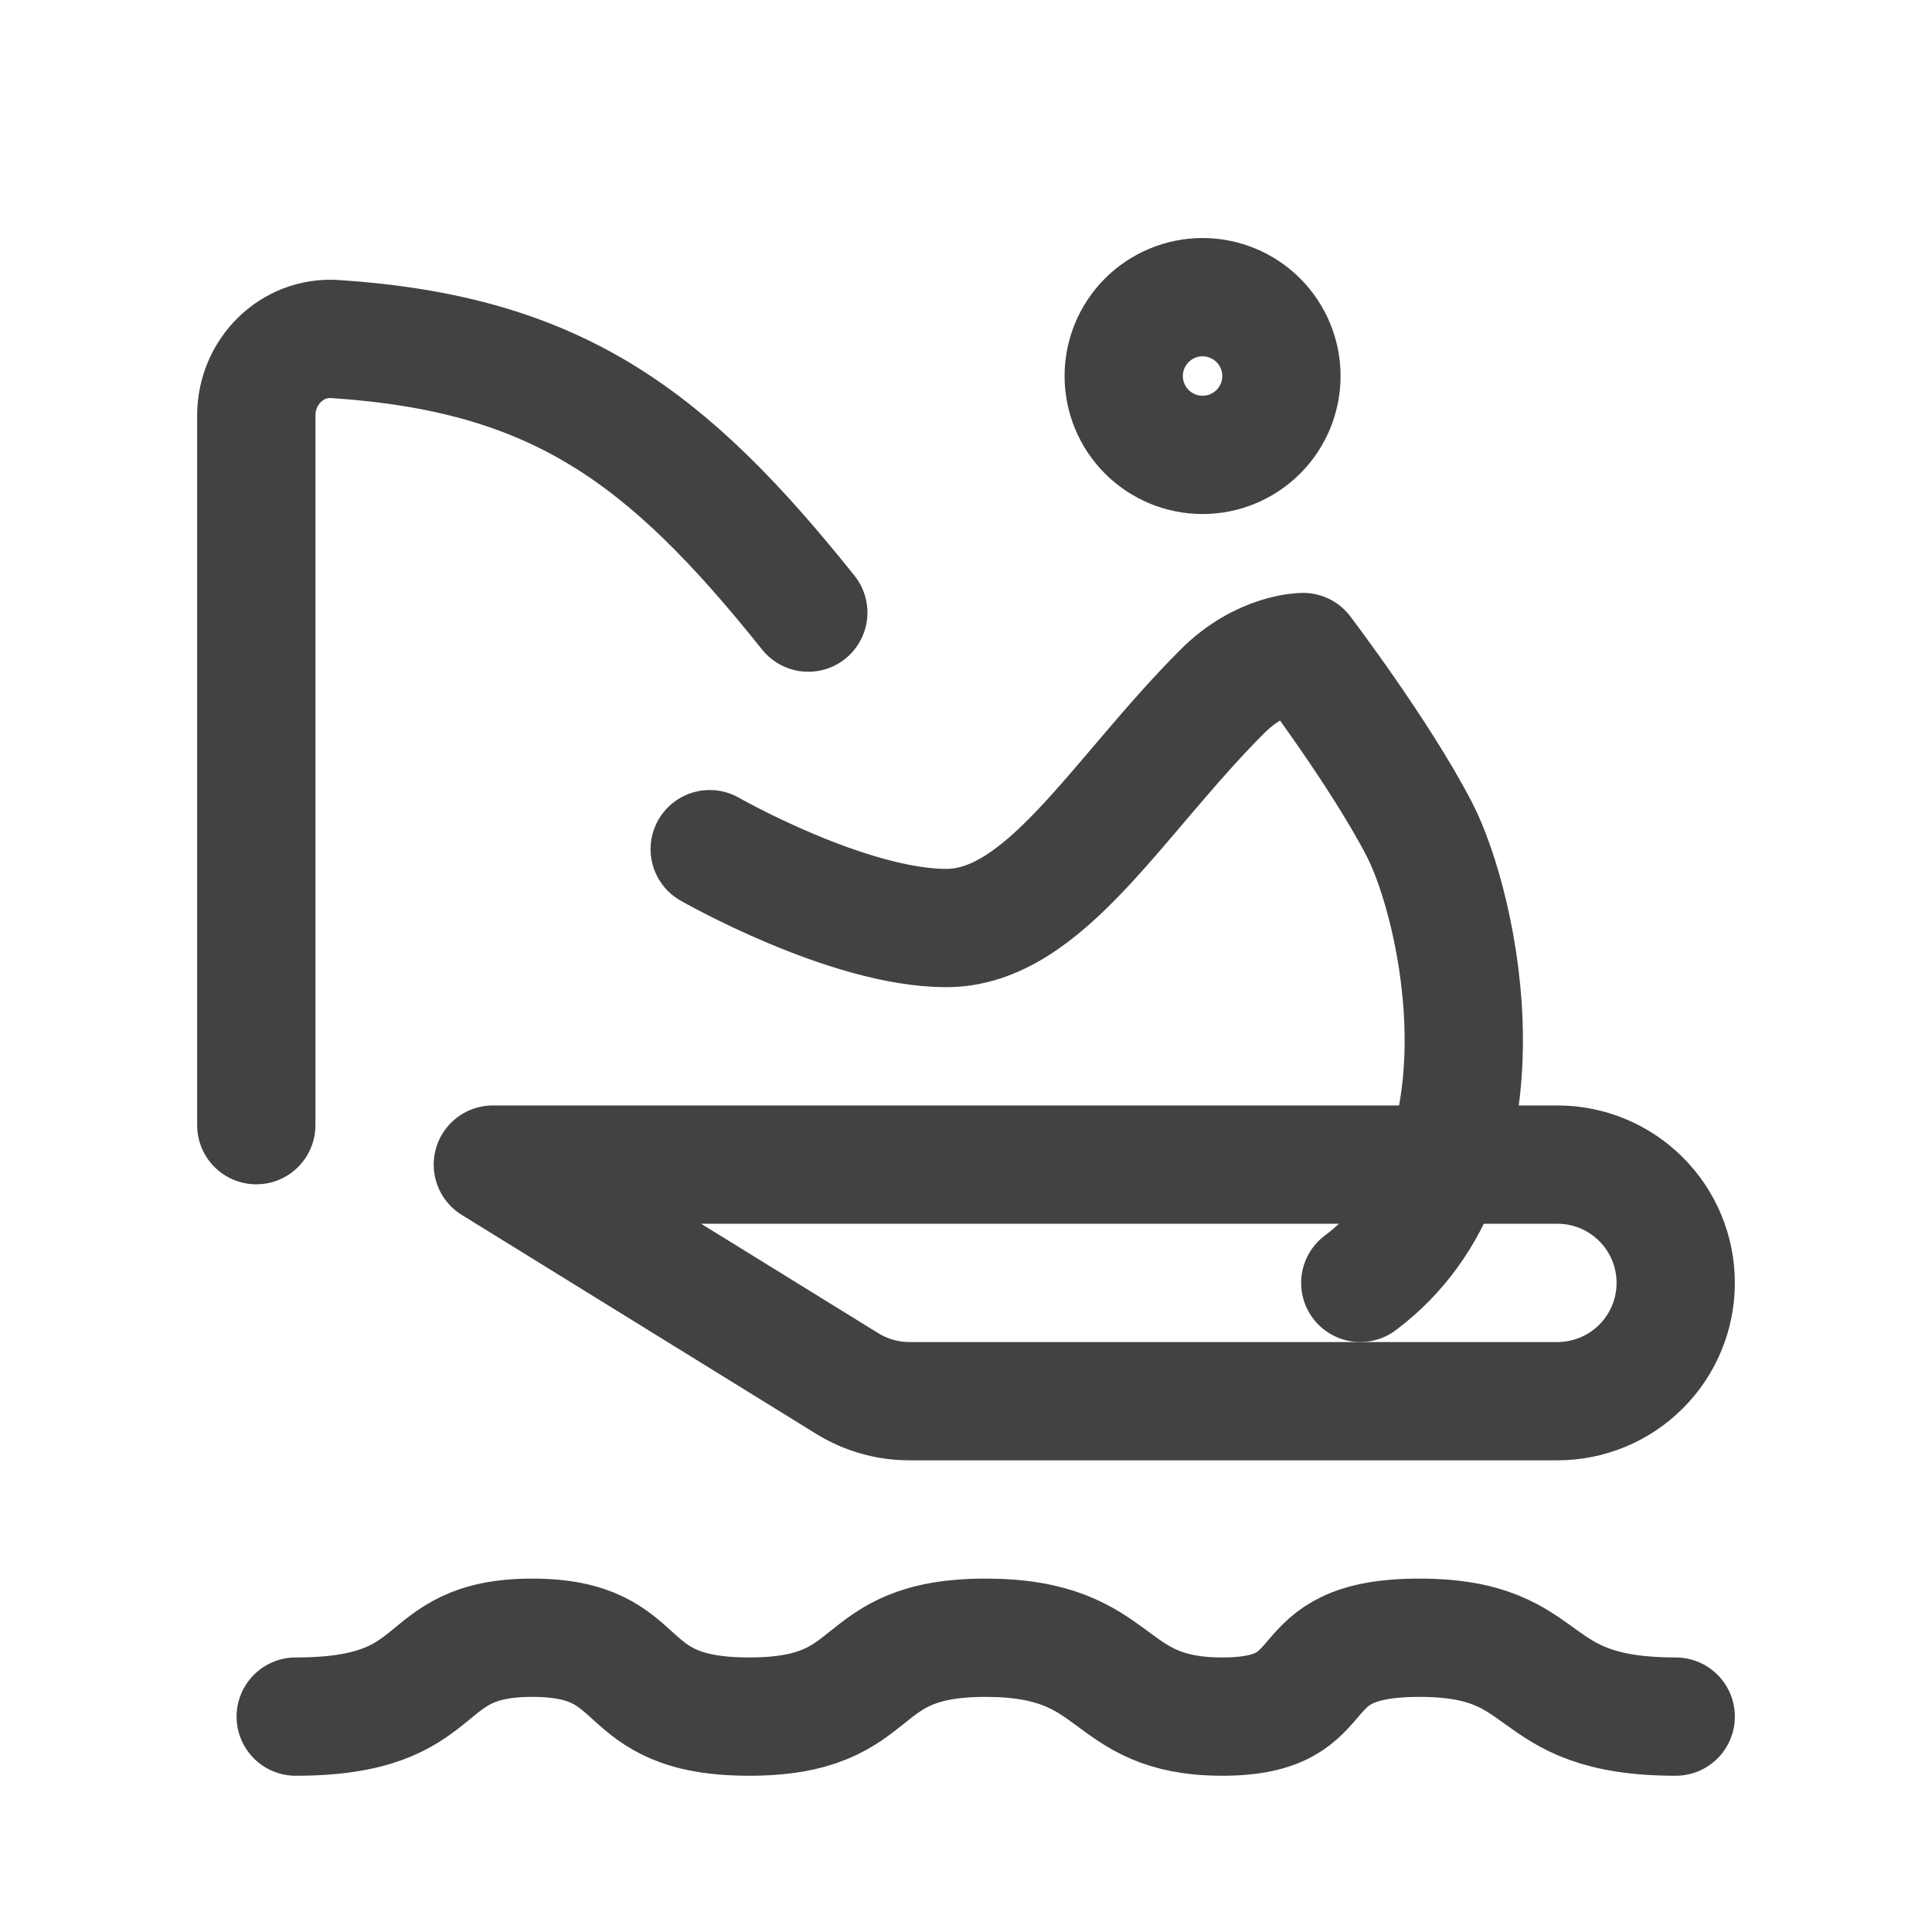
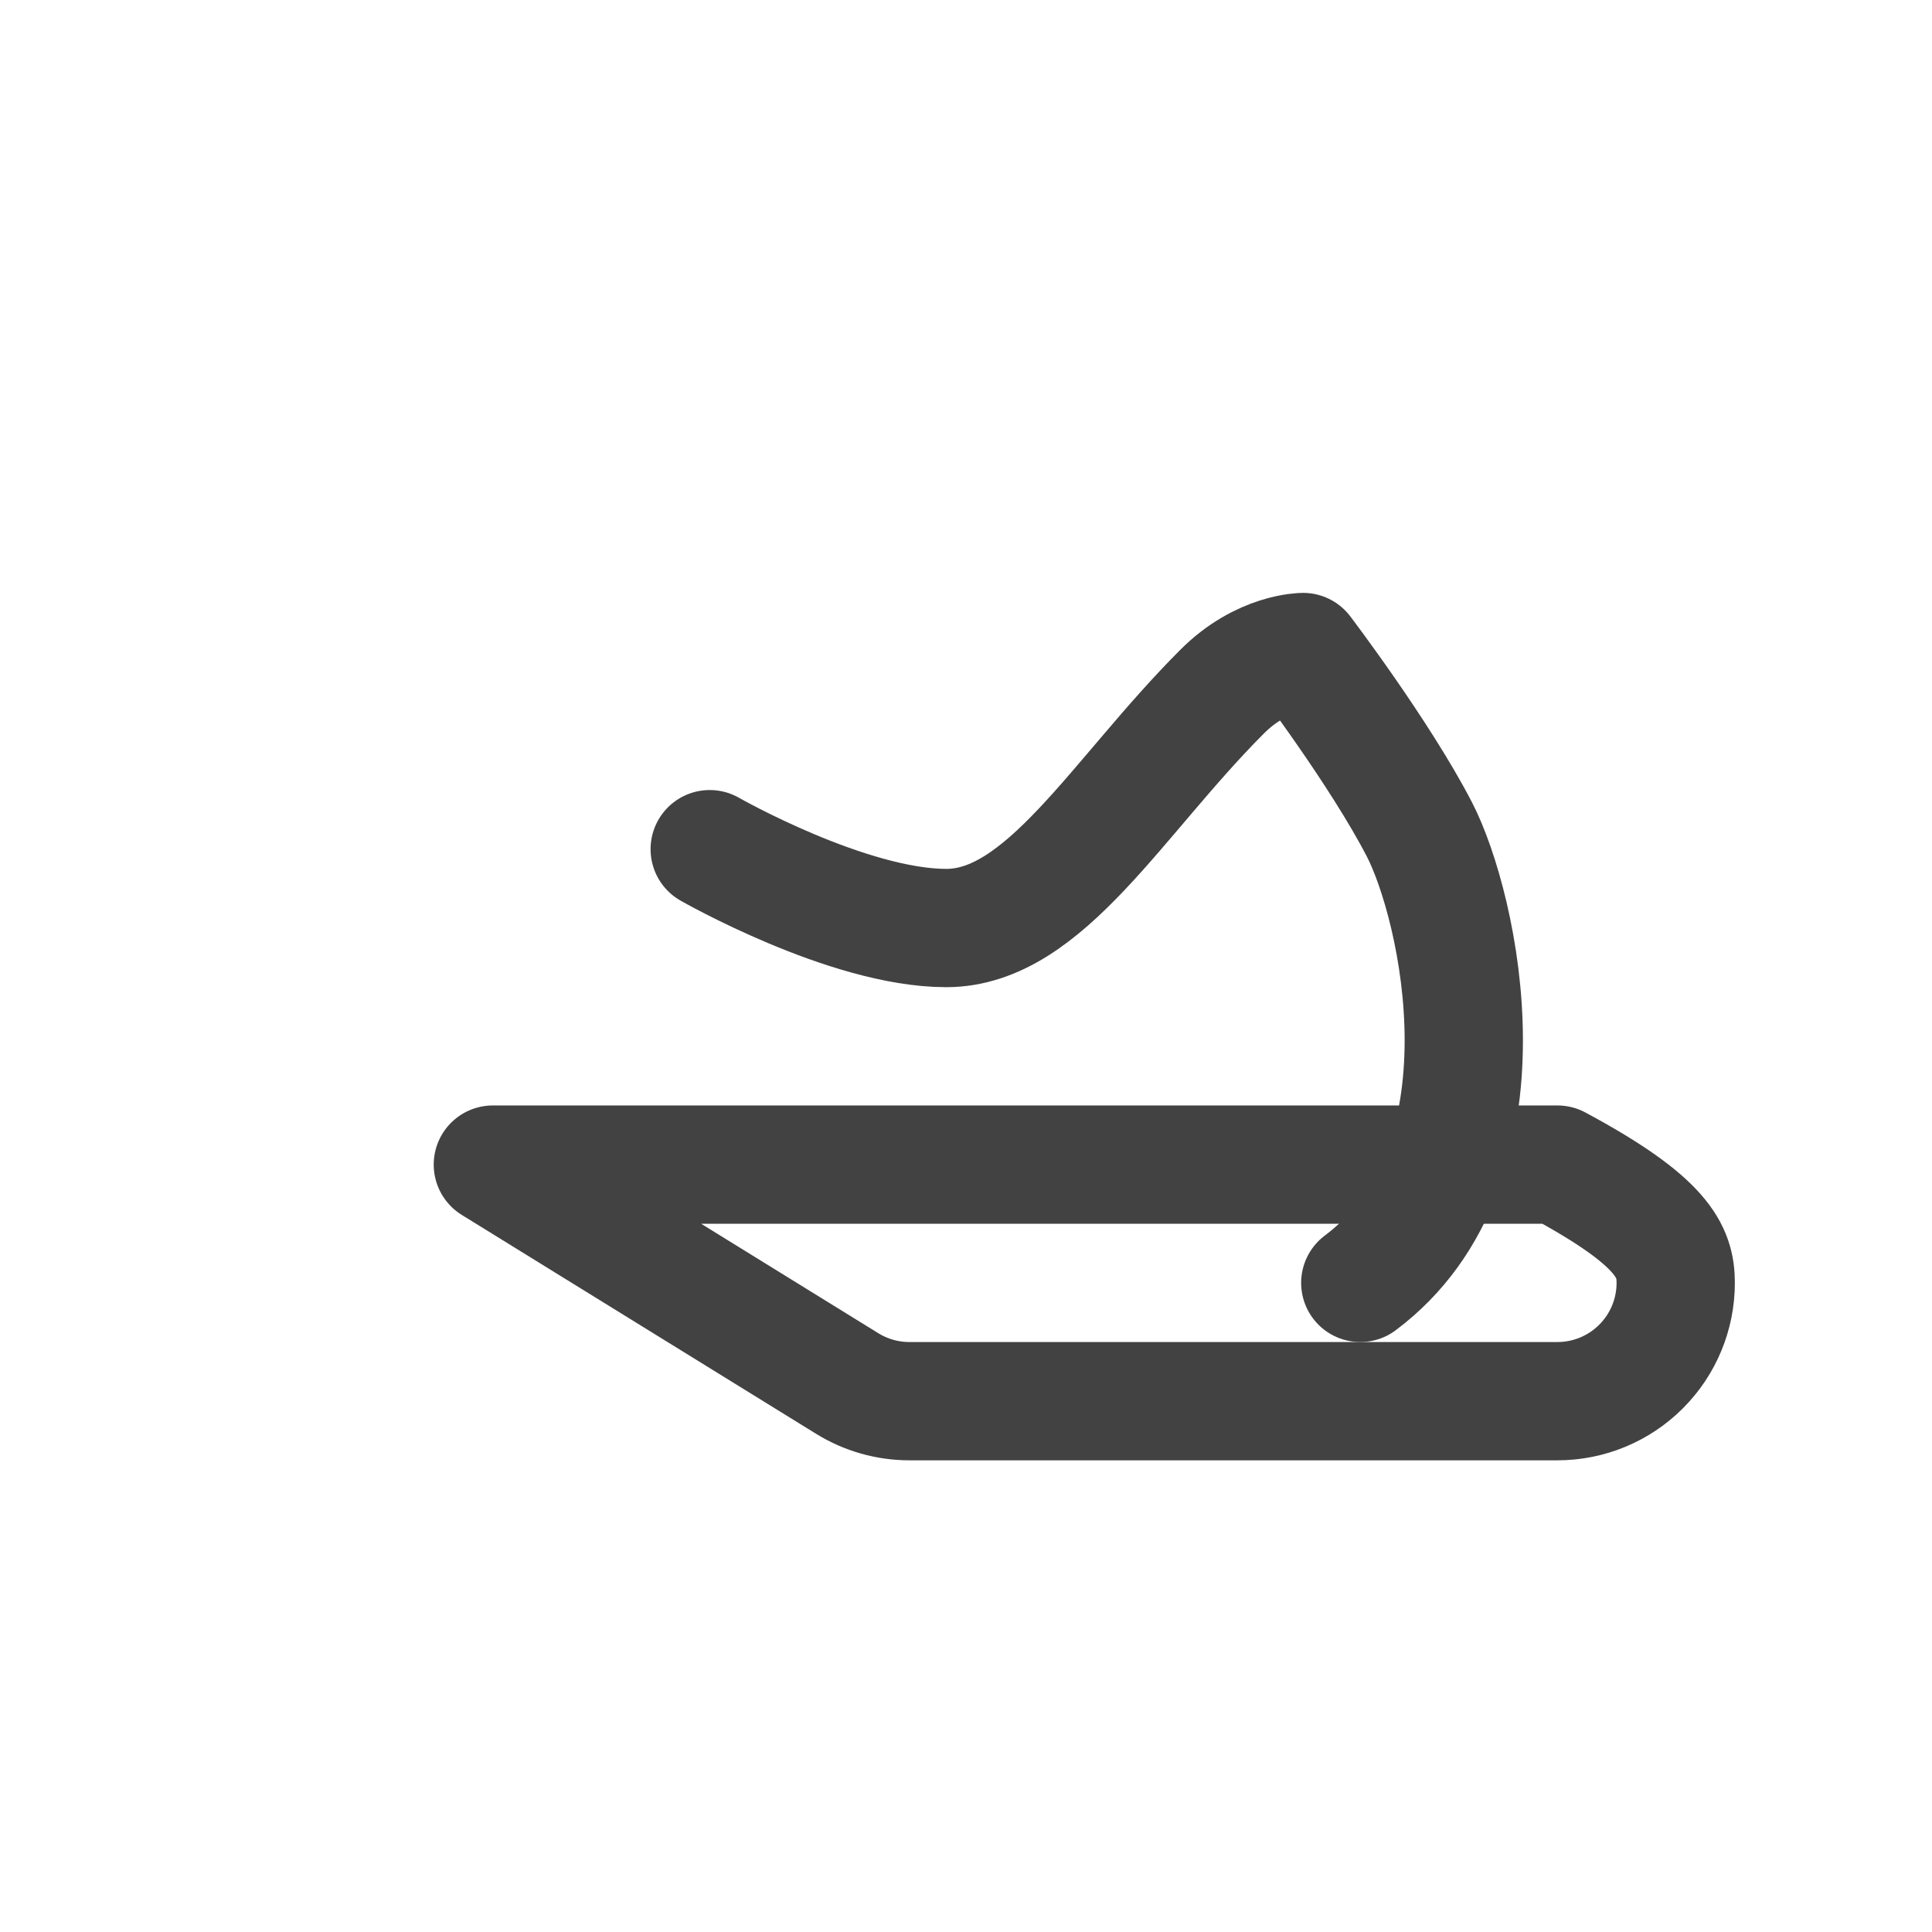
<svg xmlns="http://www.w3.org/2000/svg" width="49" height="49" viewBox="0 0 49 49" fill="none">
-   <path d="M21.487 35.089L12.5 29.537H39.5C40.296 29.537 41.059 29.853 41.621 30.416C42.184 30.978 42.5 31.741 42.5 32.537C42.5 33.333 42.184 34.096 41.621 34.658C41.059 35.221 40.296 35.537 39.5 35.537H23.064C22.507 35.537 21.961 35.382 21.487 35.089Z" stroke="#424242" stroke-width="3" stroke-linecap="round" stroke-linejoin="round" />
-   <path d="M30.5 11.537C31.03 11.537 31.539 11.326 31.914 10.951C32.289 10.576 32.5 10.068 32.5 9.537C32.5 9.007 32.289 8.498 31.914 8.123C31.539 7.748 31.03 7.537 30.5 7.537C29.97 7.537 29.461 7.748 29.086 8.123C28.711 8.498 28.5 9.007 28.5 9.537C28.5 10.068 28.711 10.576 29.086 10.951C29.461 11.326 29.97 11.537 30.5 11.537Z" stroke="#424242" stroke-width="3" stroke-miterlimit="2" />
+   <path d="M21.487 35.089L12.5 29.537H39.5C42.184 30.978 42.5 31.741 42.5 32.537C42.5 33.333 42.184 34.096 41.621 34.658C41.059 35.221 40.296 35.537 39.5 35.537H23.064C22.507 35.537 21.961 35.382 21.487 35.089Z" stroke="#424242" stroke-width="3" stroke-linecap="round" stroke-linejoin="round" />
  <path d="M34.5 32.537C38.5 29.537 37 22.971 36 21.037C35 19.103 33.05 16.537 33.05 16.537C33.05 16.537 32 16.537 31 17.537C28.322 20.216 26.5 23.537 24 23.537C21.5 23.537 18 21.537 18 21.537" stroke="#424242" stroke-width="3" stroke-miterlimit="2" stroke-linecap="round" stroke-linejoin="round" />
-   <path d="M20.5 15.537C16.904 11.041 14.115 8.971 8.5 8.599C7.399 8.526 6.5 9.432 6.5 10.537V28.537M7.5 43.537C11.5 43.537 10.438 41.537 13.5 41.537C16.563 41.537 15.5 43.537 19 43.537C22.5 43.537 21.5 41.537 25 41.537C28.5 41.537 27.938 43.537 31 43.537C34.063 43.537 32.5 41.537 36 41.537C39.5 41.537 38.563 43.537 42.5 43.537" stroke="#424242" stroke-width="3" stroke-linecap="round" stroke-linejoin="round" />
</svg>